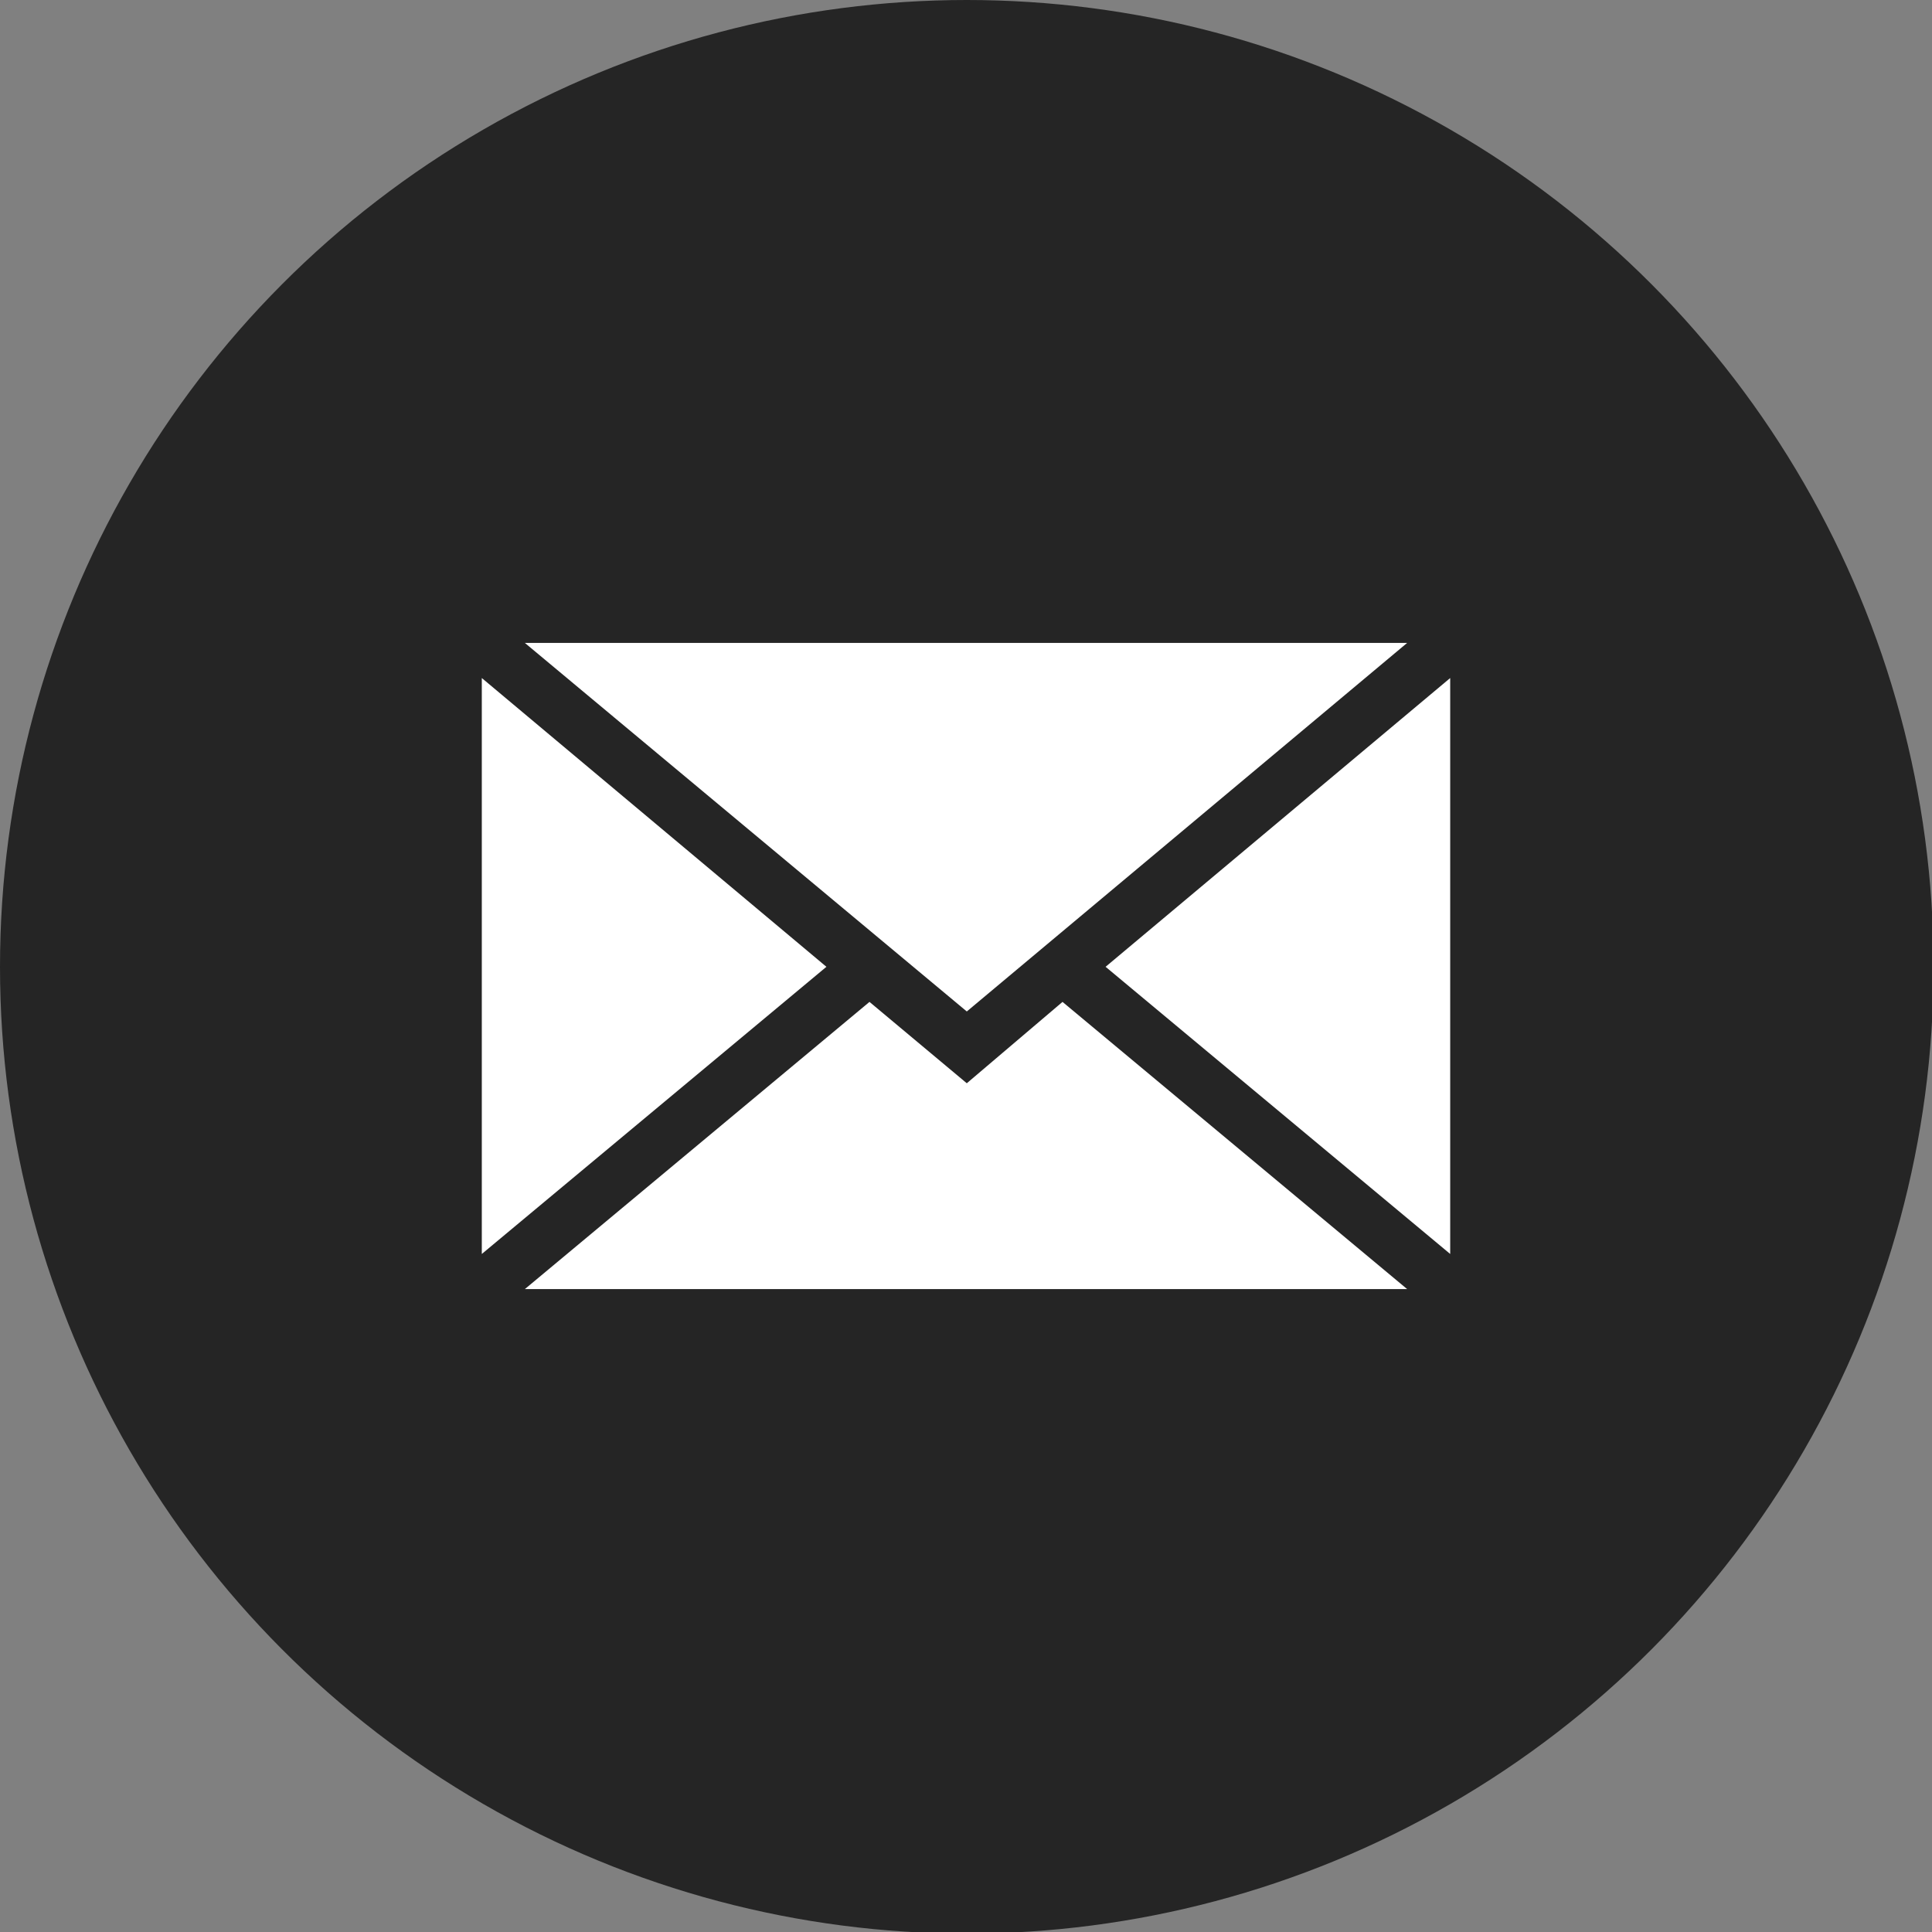
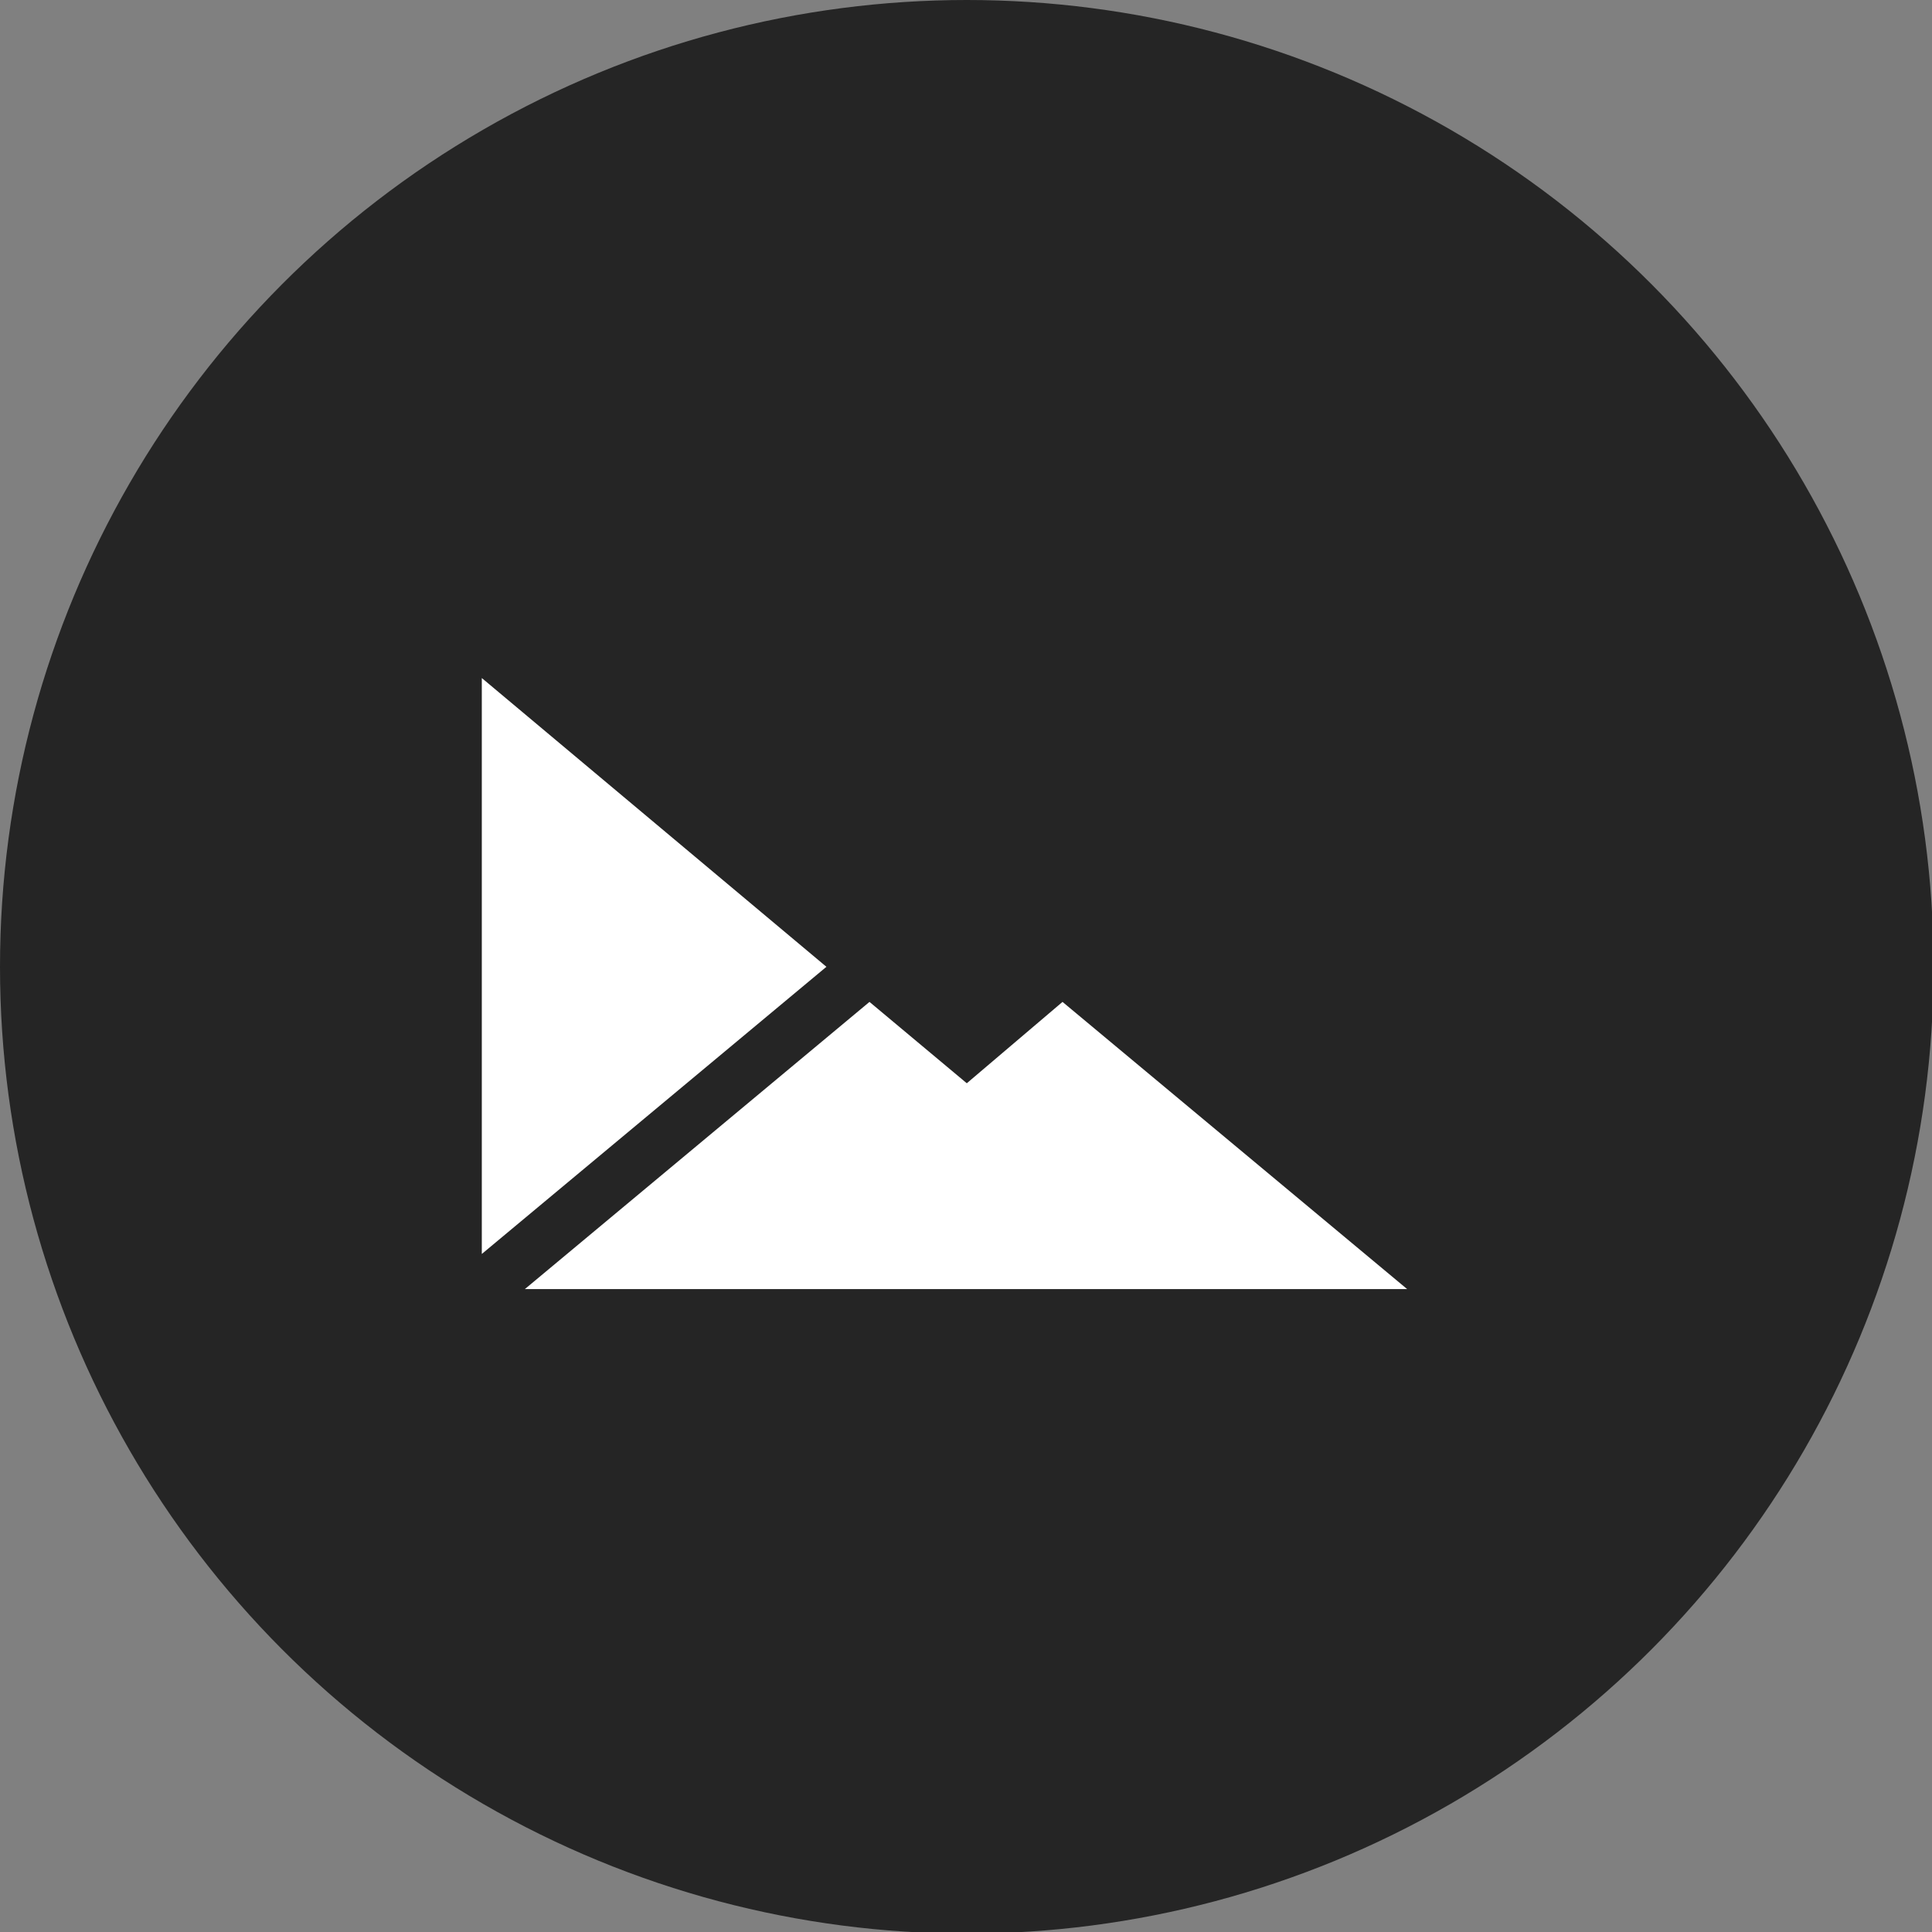
<svg xmlns="http://www.w3.org/2000/svg" id="_イヤー_2" version="1.1" viewBox="0 0 121.1 121.1">
  <rect x="0" y="0" width="121.1" height="121.1" fill="#808080" stroke="none" />
  <defs>
    <style>
      .st0 {
        fill: #252525;
      }

      .st1 {
        fill: #fff;
      }
    </style>
  </defs>
  <g id="_イヤー_1-2">
    <g>
      <circle class="st0" cx="60.6" cy="60.6" r="60.6" />
      <g>
-         <polygon class="st1" points="90.9 42.5 90.9 78.6 69.3 60.6 90.9 42.5" />
        <polygon class="st1" points="88.2 80.8 32.9 80.8 54.5 62.8 60.6 67.9 66.6 62.8 88.2 80.8" />
        <polygon class="st1" points="51.8 60.6 30.2 78.6 30.2 42.5 51.8 60.6" />
-         <polygon class="st1" points="88.2 40.3 60.6 63.4 32.9 40.3 88.2 40.3" />
      </g>
    </g>
  </g>
</svg>